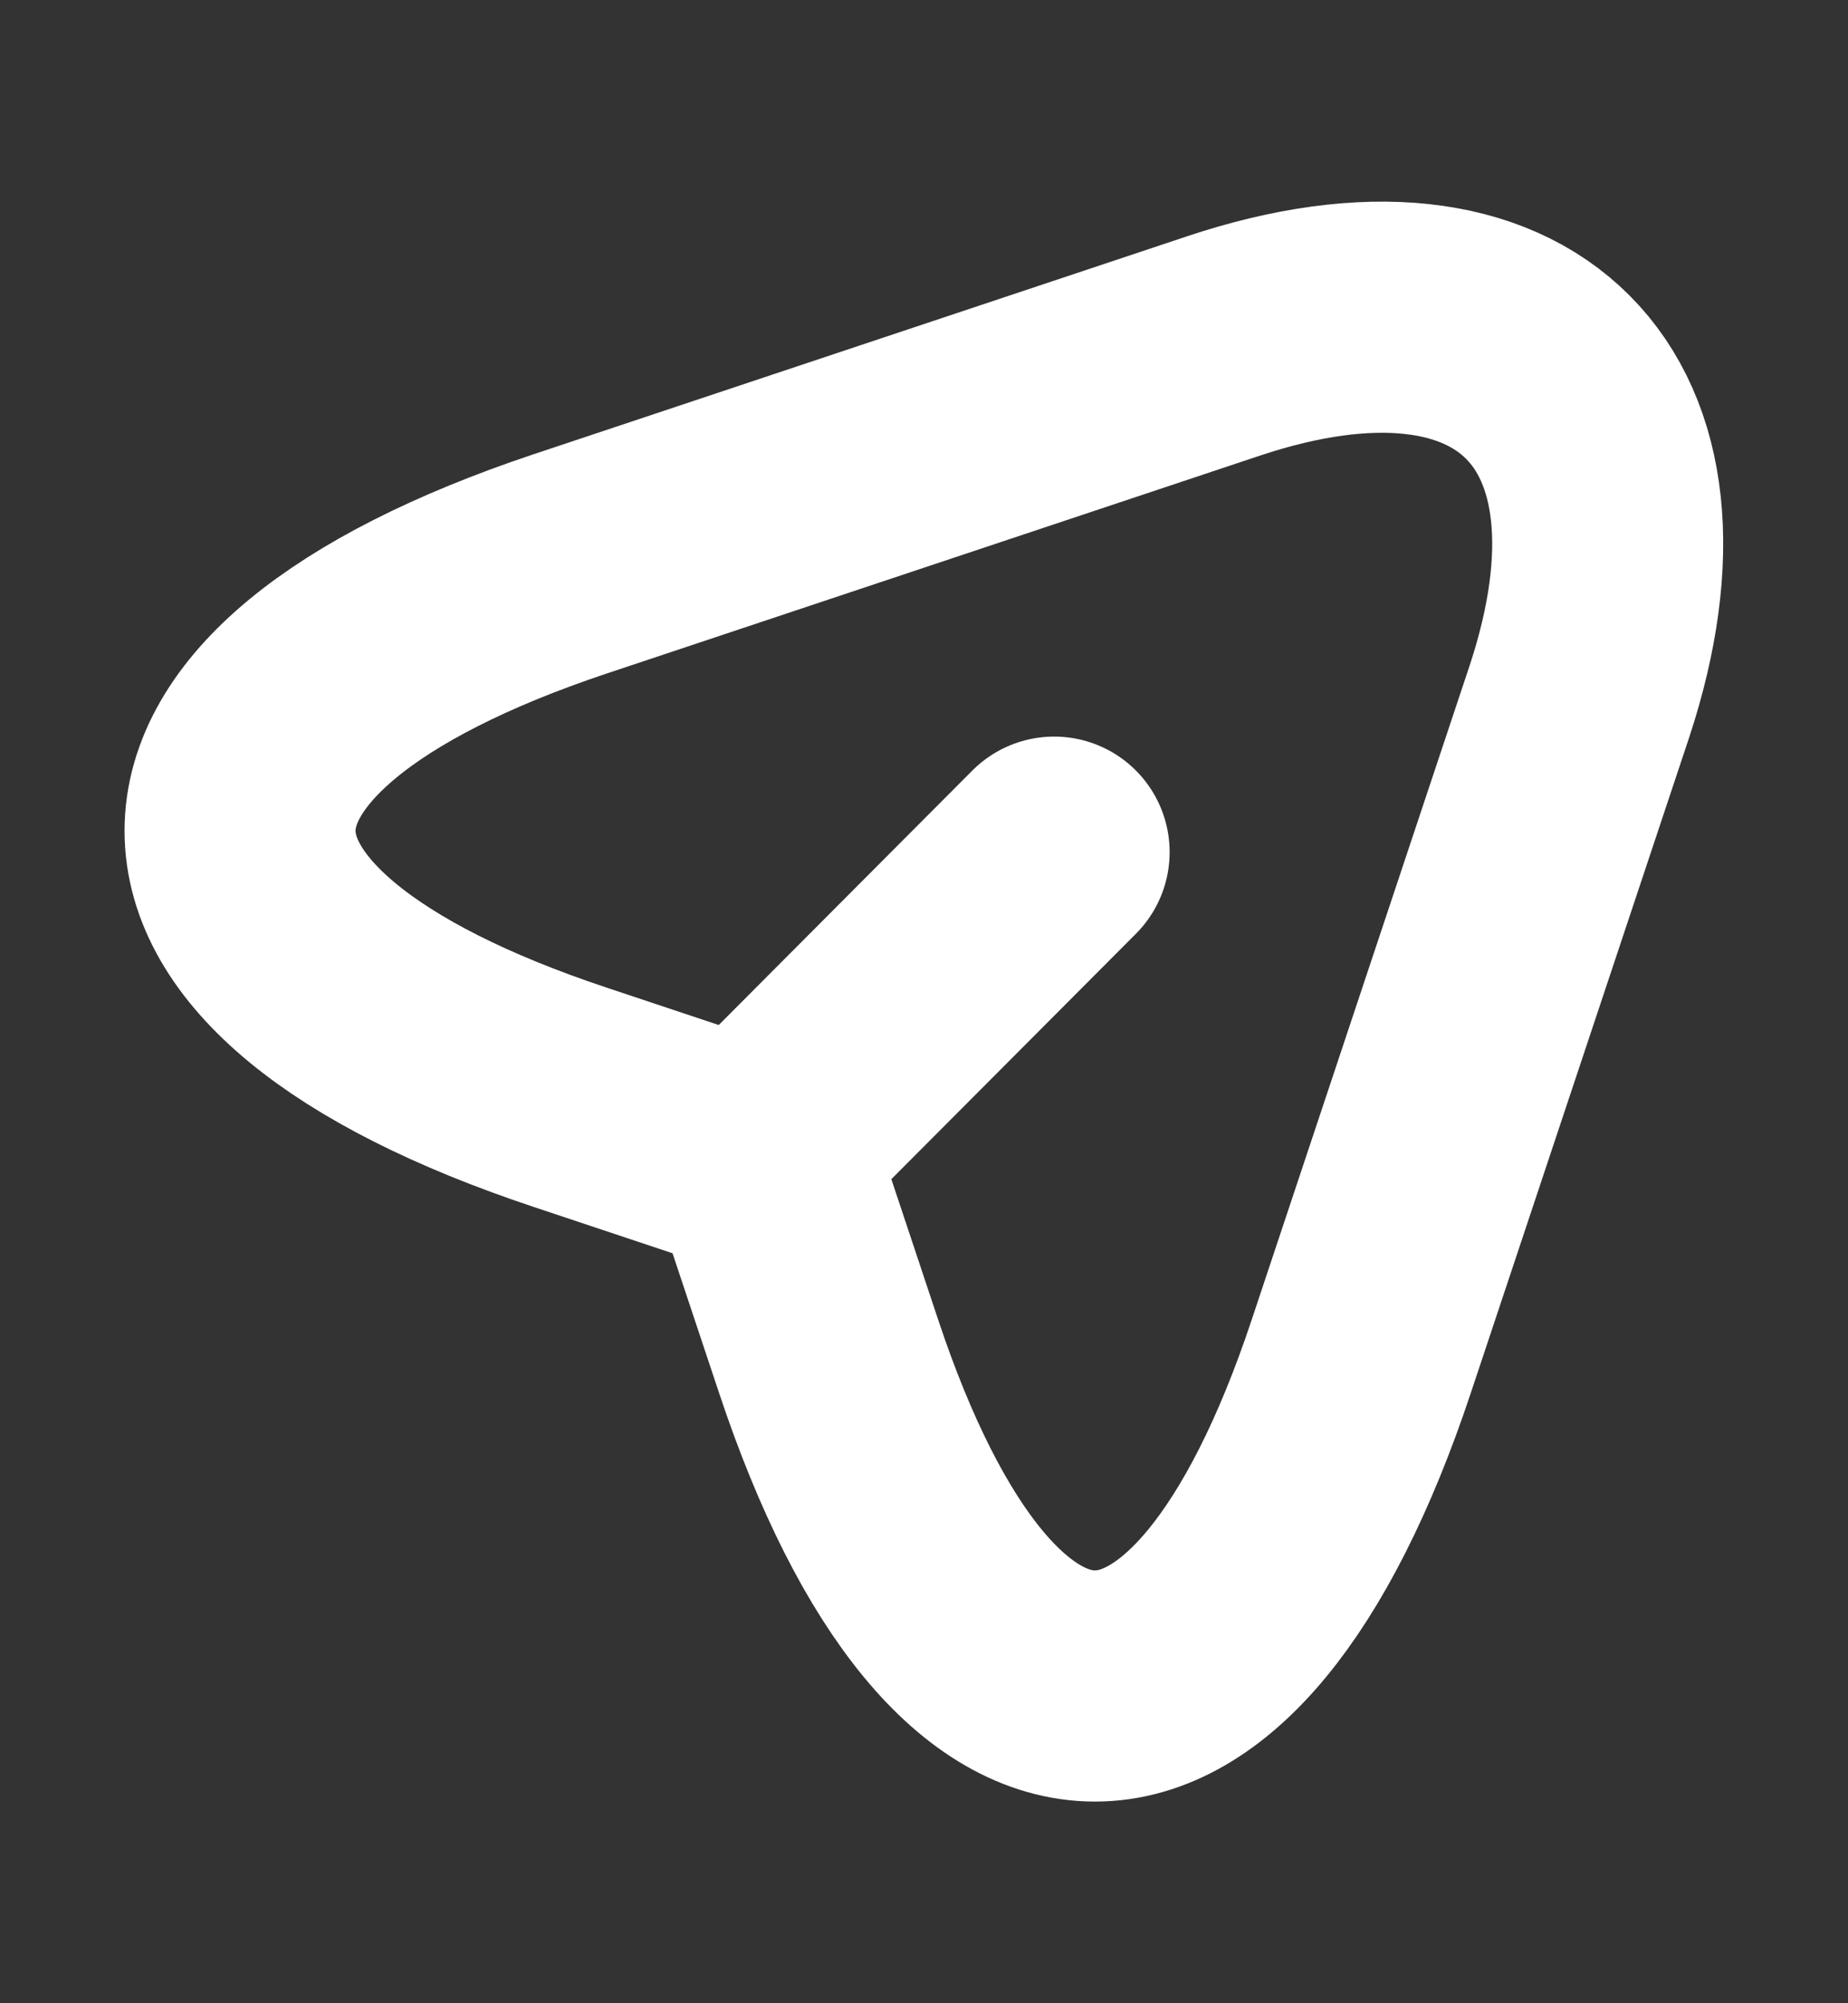
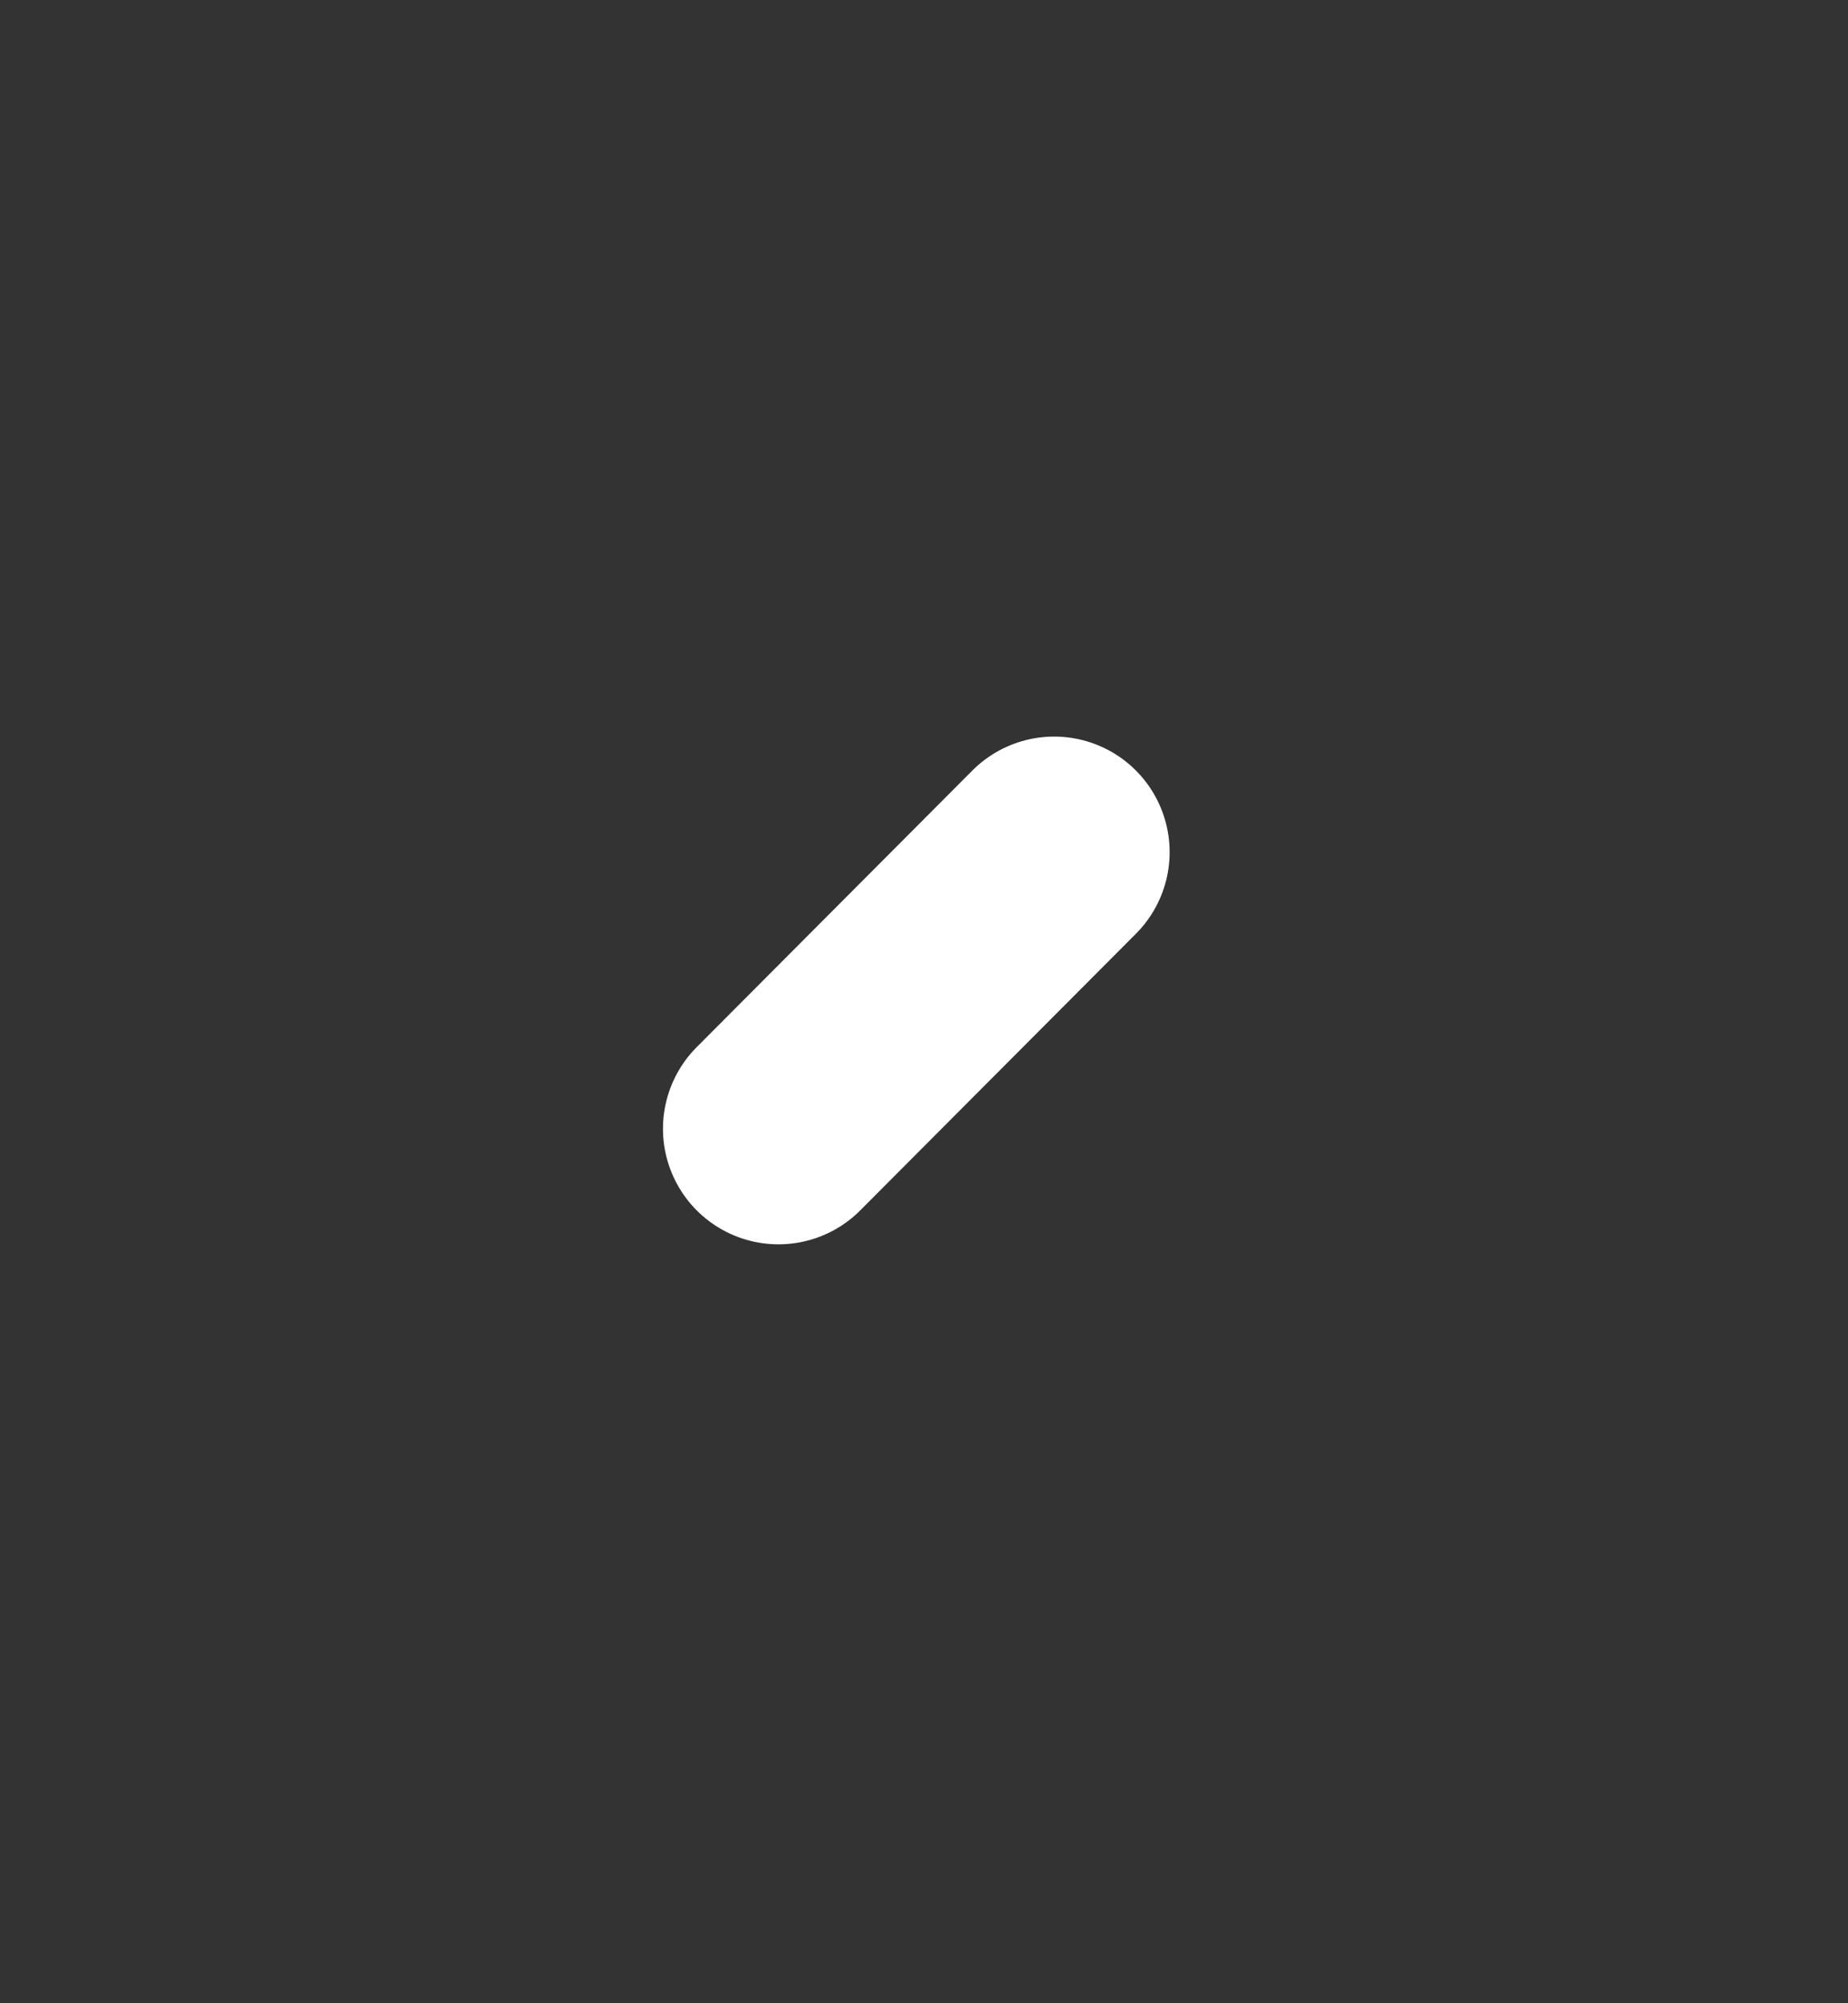
<svg xmlns="http://www.w3.org/2000/svg" width="12" height="13" viewBox="0 0 12 13" fill="none">
  <rect x="0" y="0" width="12" height="13" fill="#333333" stroke="none" />
  <g id="vuesax/linear/send-2">
    <g id="send-2">
-       <path id="Vector" d="M3.7 3.66L7.945 2.245C9.85 1.61 10.885 2.65 10.255 4.555L8.84 8.8C7.89 11.655 6.33 11.655 5.38 8.8L4.96 7.54L3.7 7.12C0.845 6.17 0.845 4.615 3.7 3.66Z" stroke="white" stroke-width="1.5" stroke-linecap="round" stroke-linejoin="round" />
      <path id="Vector_2" d="M5.055 7.325L6.845 5.53" stroke="white" stroke-width="1.5" stroke-linecap="round" stroke-linejoin="round" />
    </g>
  </g>
</svg>